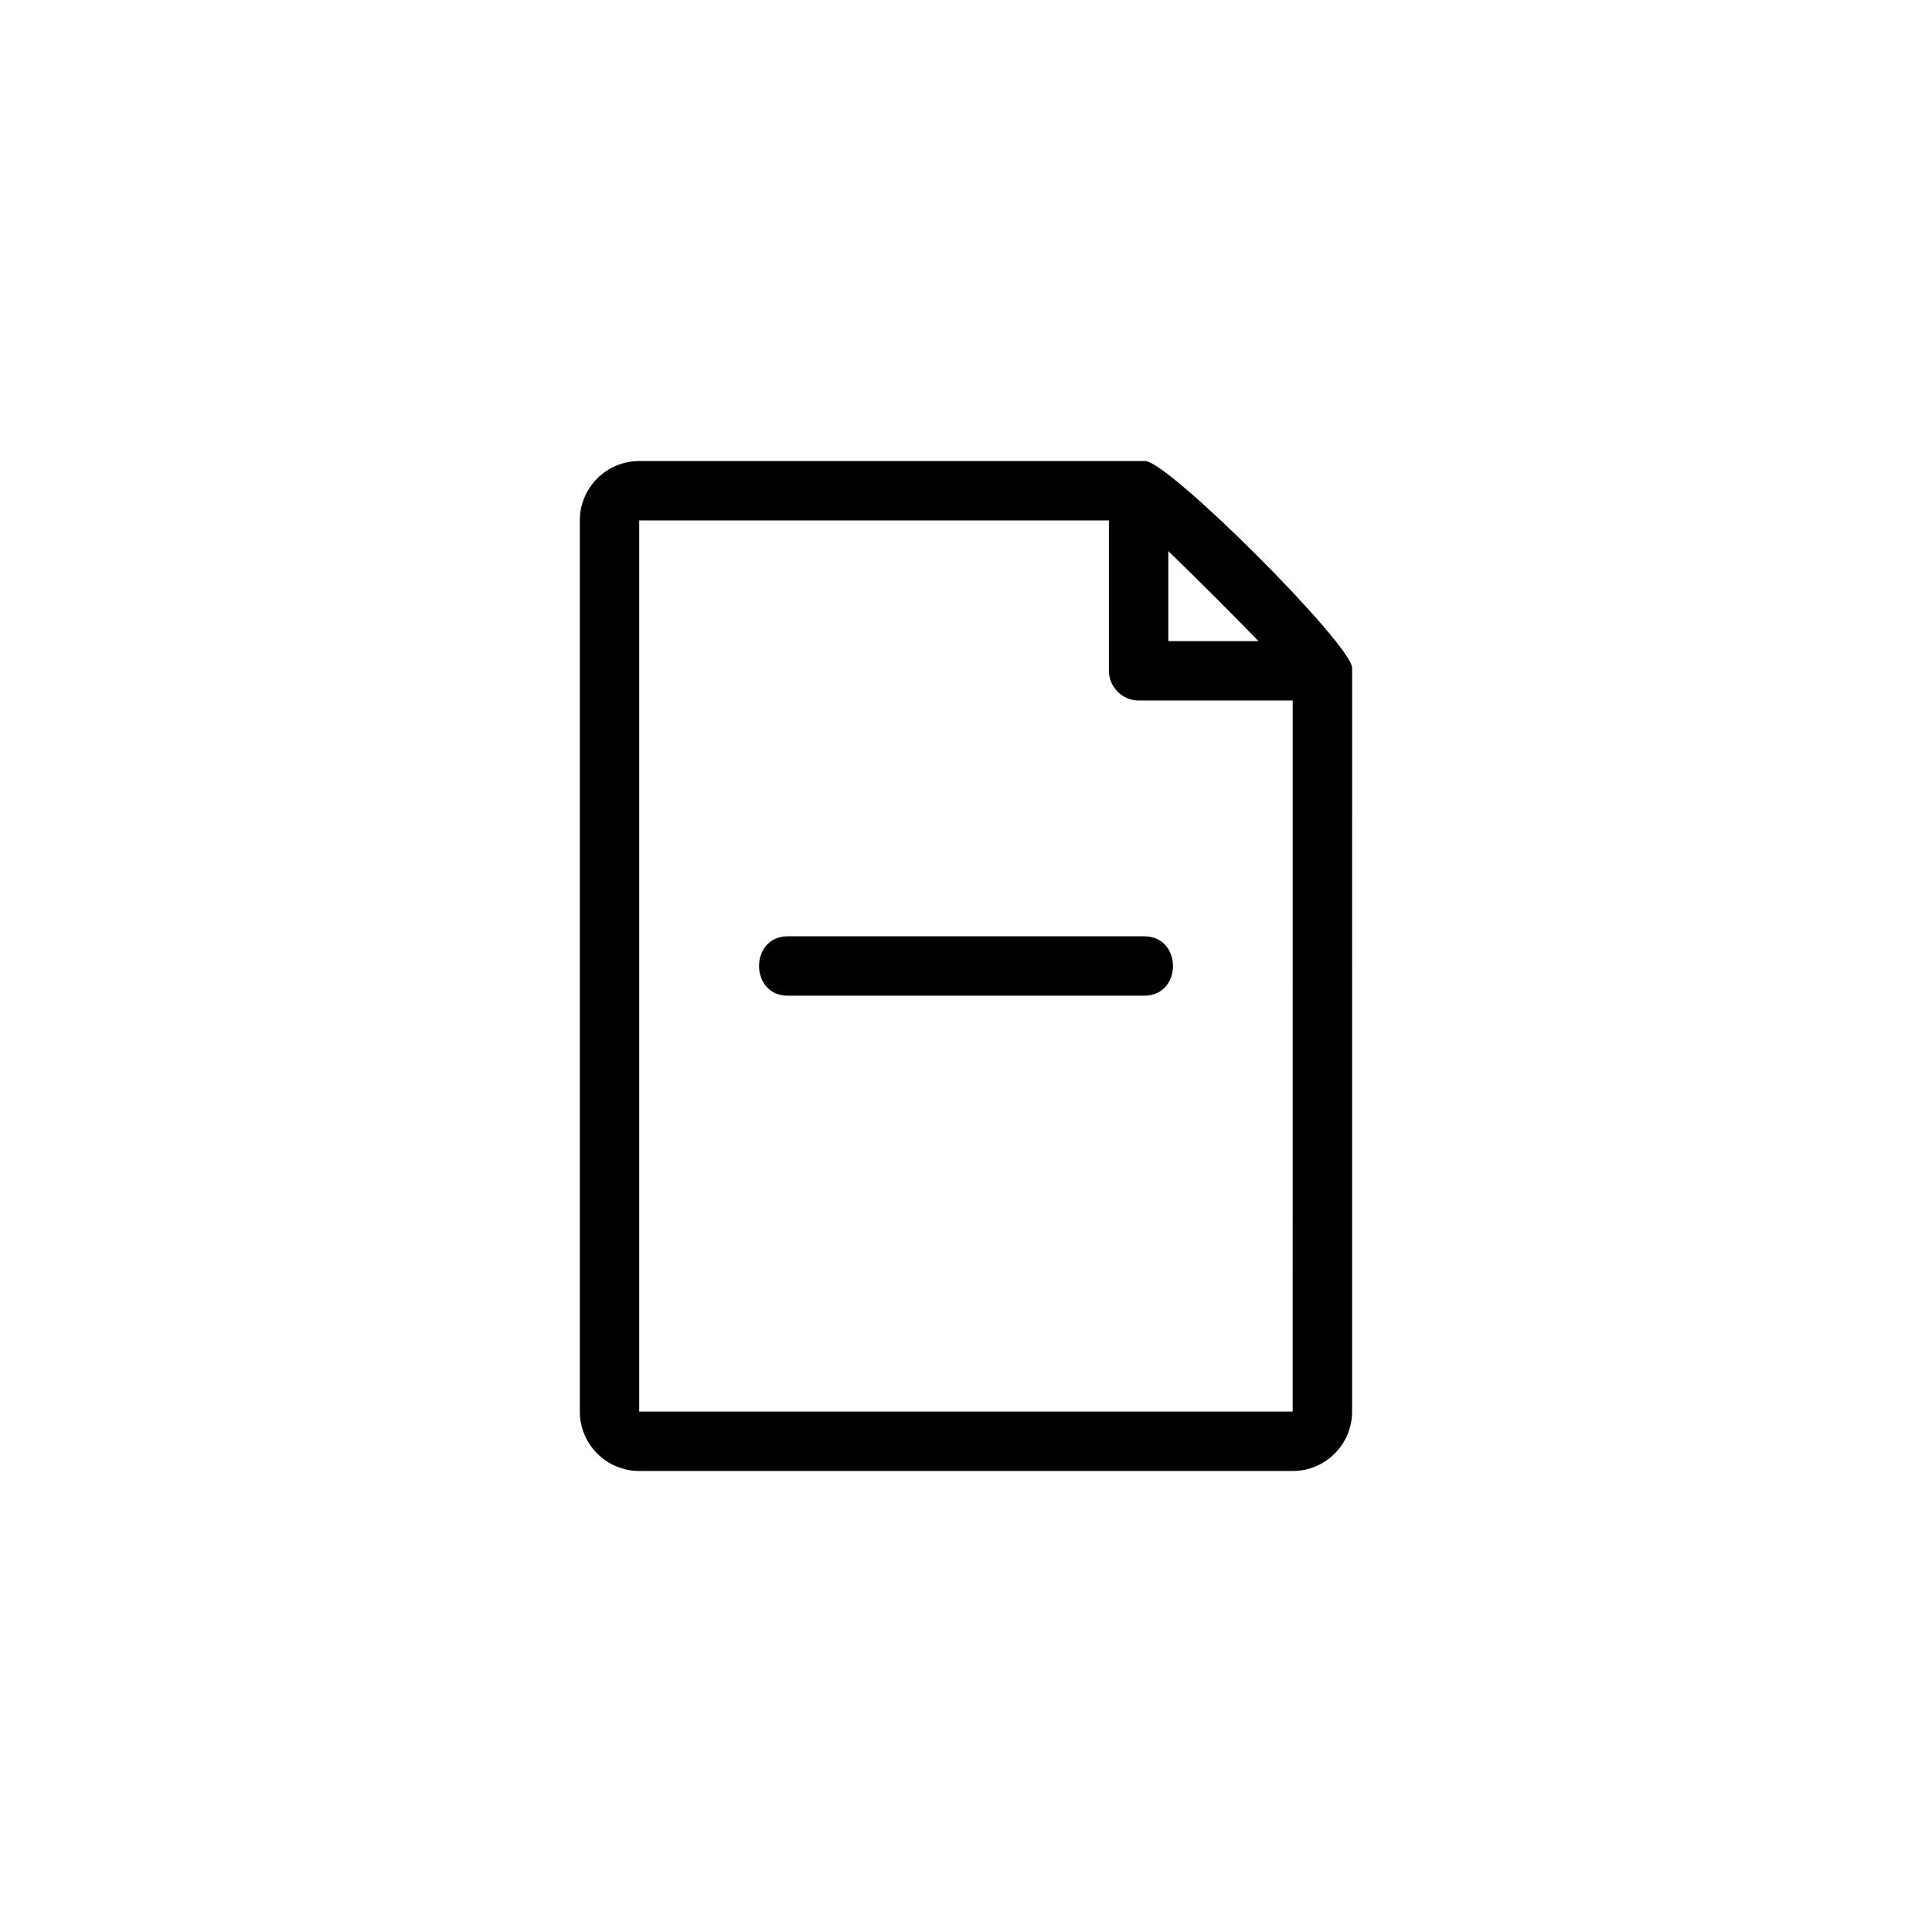
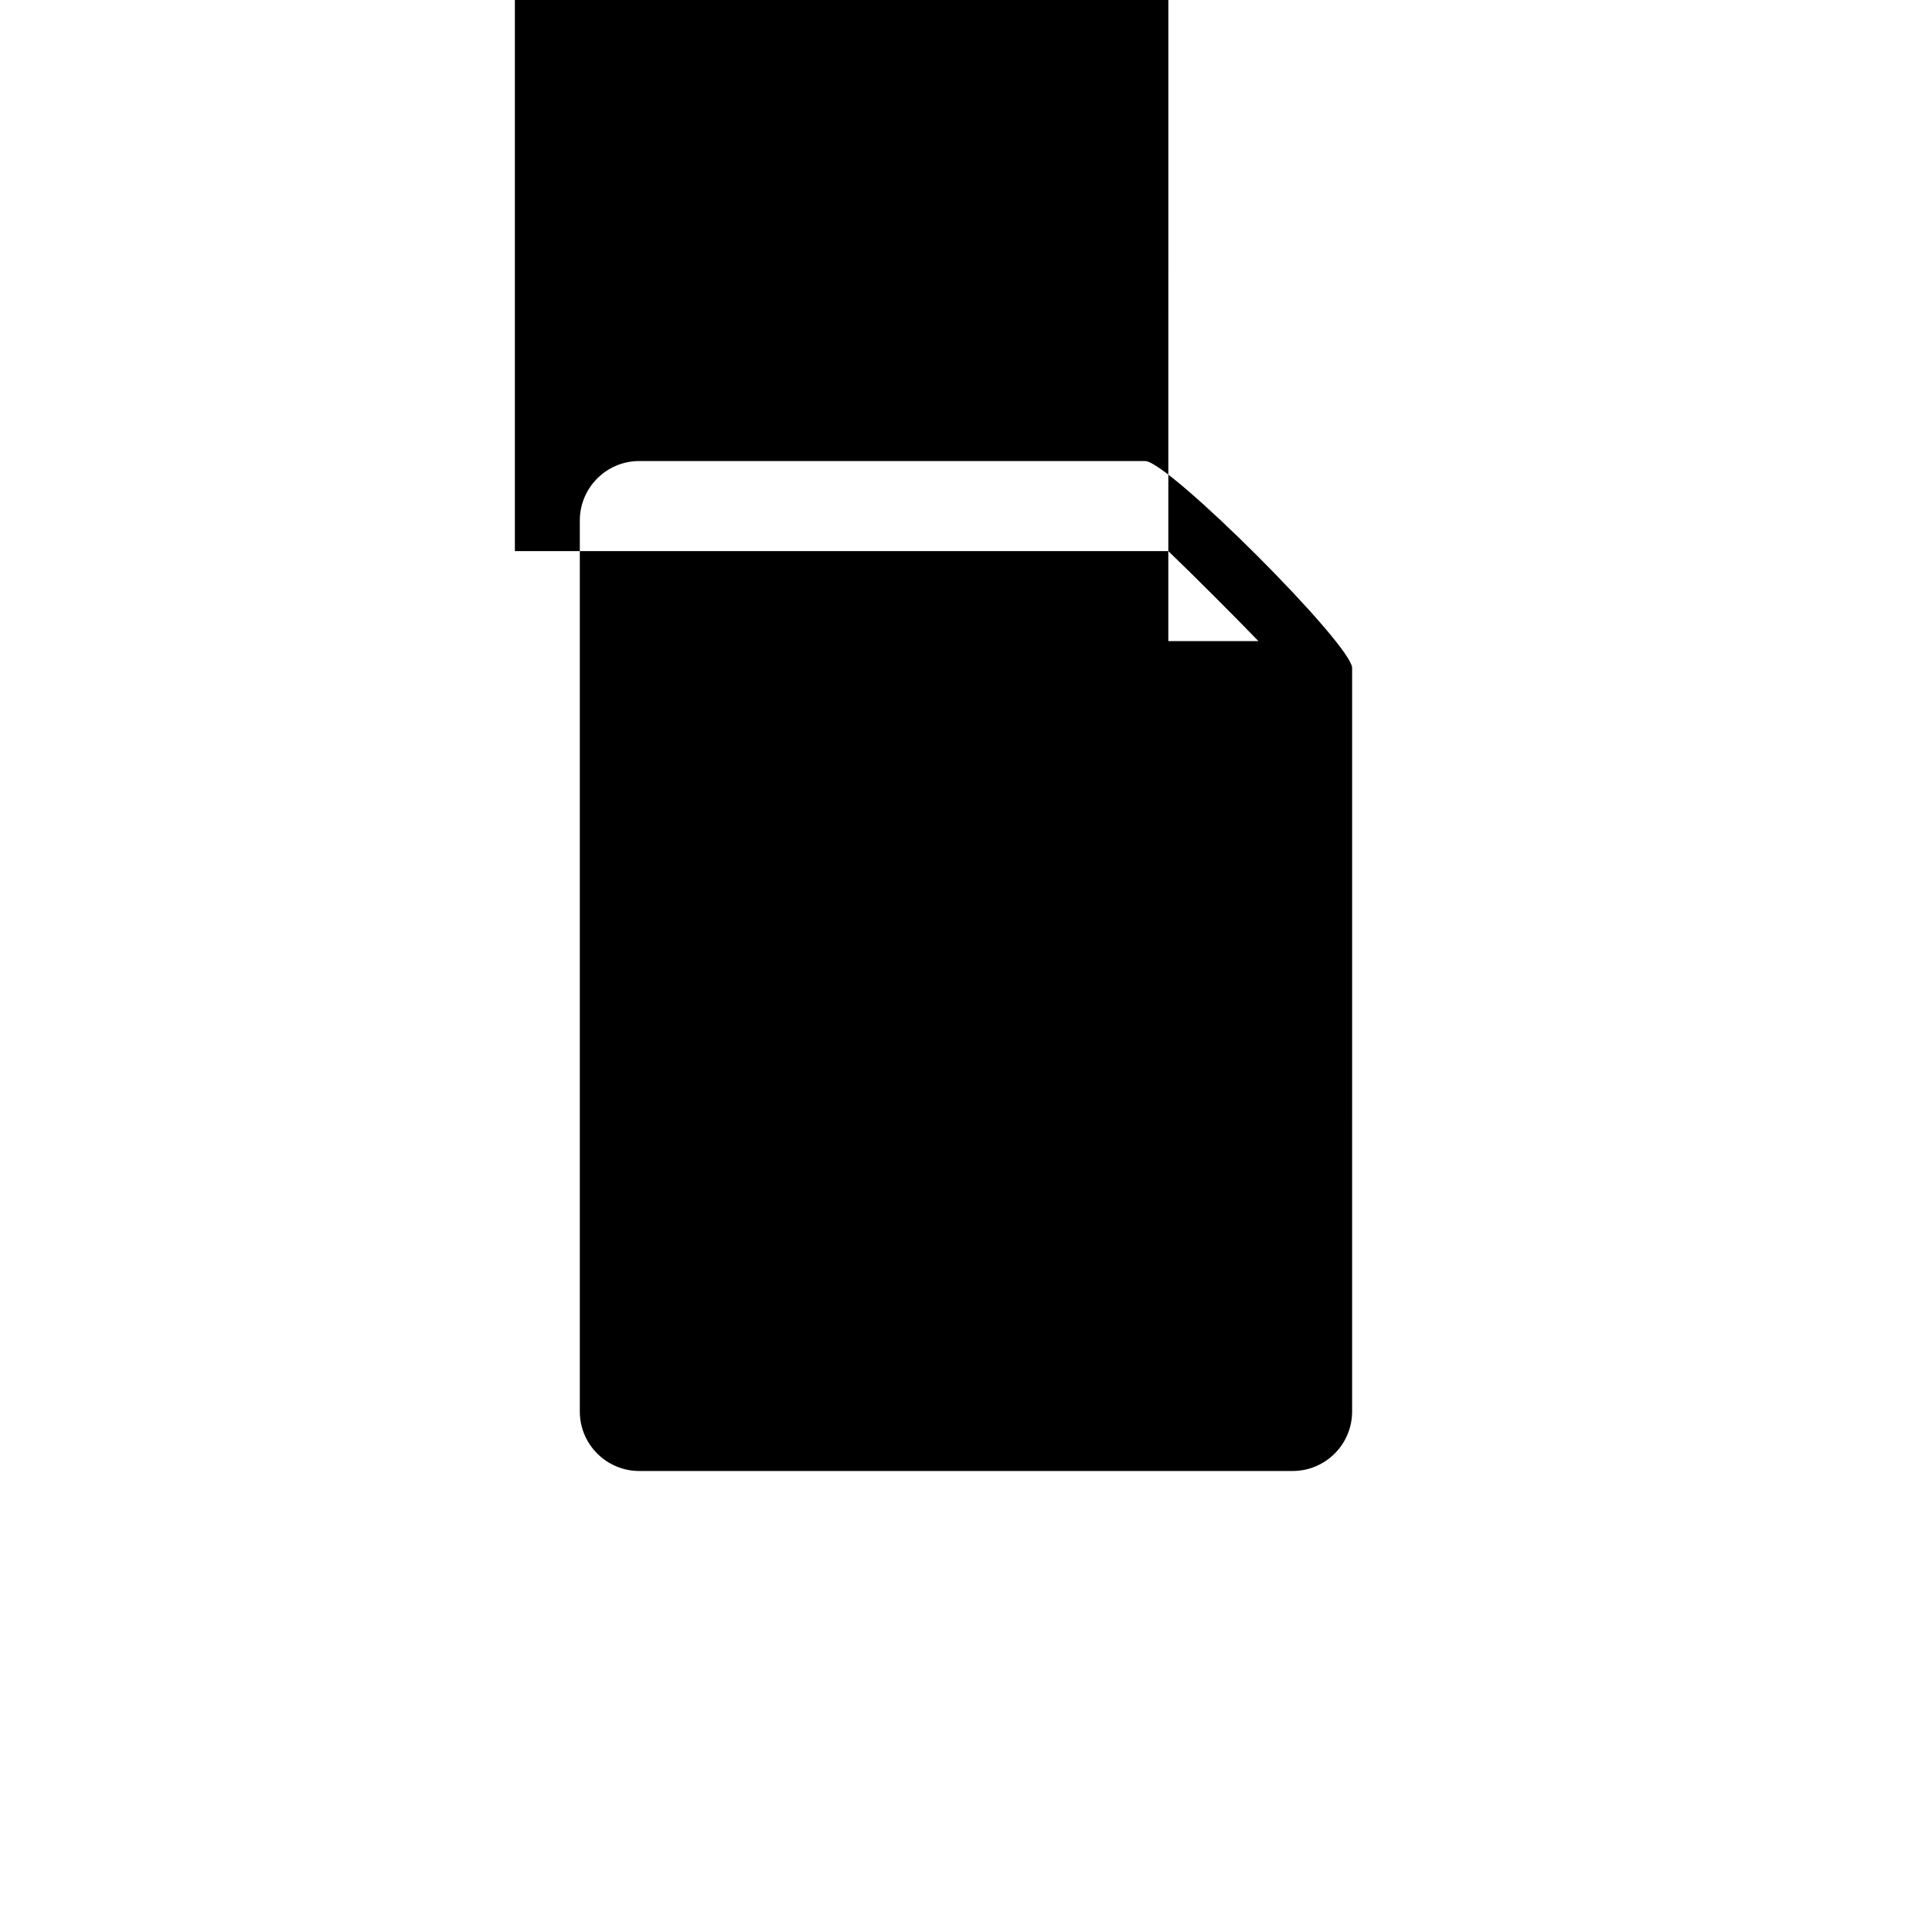
<svg xmlns="http://www.w3.org/2000/svg" fill="#000000" width="800px" height="800px" version="1.1" viewBox="144 144 512 512">
  <g>
-     <path d="m447.48 266.18h-134.08c-8.691 0-15.742 7.07-15.742 15.742v236.16c0 8.676 7.055 15.742 15.742 15.742h173.18c8.691 0 15.742-7.07 15.742-15.742l0.004-197.05c0-6.141-48.715-54.852-54.852-54.852zm6.137 23.867c7.227 6.977 16.703 16.438 23.883 23.852h-23.883v-23.852zm32.953 228.04h-173.17v-236.16h124.47v39.848c0 4.297 3.574 7.871 7.871 7.871h40.84z" />
-     <path d="m352.77 407.87h94.465c10.156 0 10.156-15.742 0-15.742h-94.465c-10.152-0.004-10.152 15.742 0 15.742z" />
+     <path d="m447.48 266.18h-134.08c-8.691 0-15.742 7.07-15.742 15.742v236.16c0 8.676 7.055 15.742 15.742 15.742h173.18c8.691 0 15.742-7.07 15.742-15.742l0.004-197.05c0-6.141-48.715-54.852-54.852-54.852zm6.137 23.867c7.227 6.977 16.703 16.438 23.883 23.852h-23.883v-23.852zh-173.17v-236.16h124.47v39.848c0 4.297 3.574 7.871 7.871 7.871h40.84z" />
  </g>
</svg>